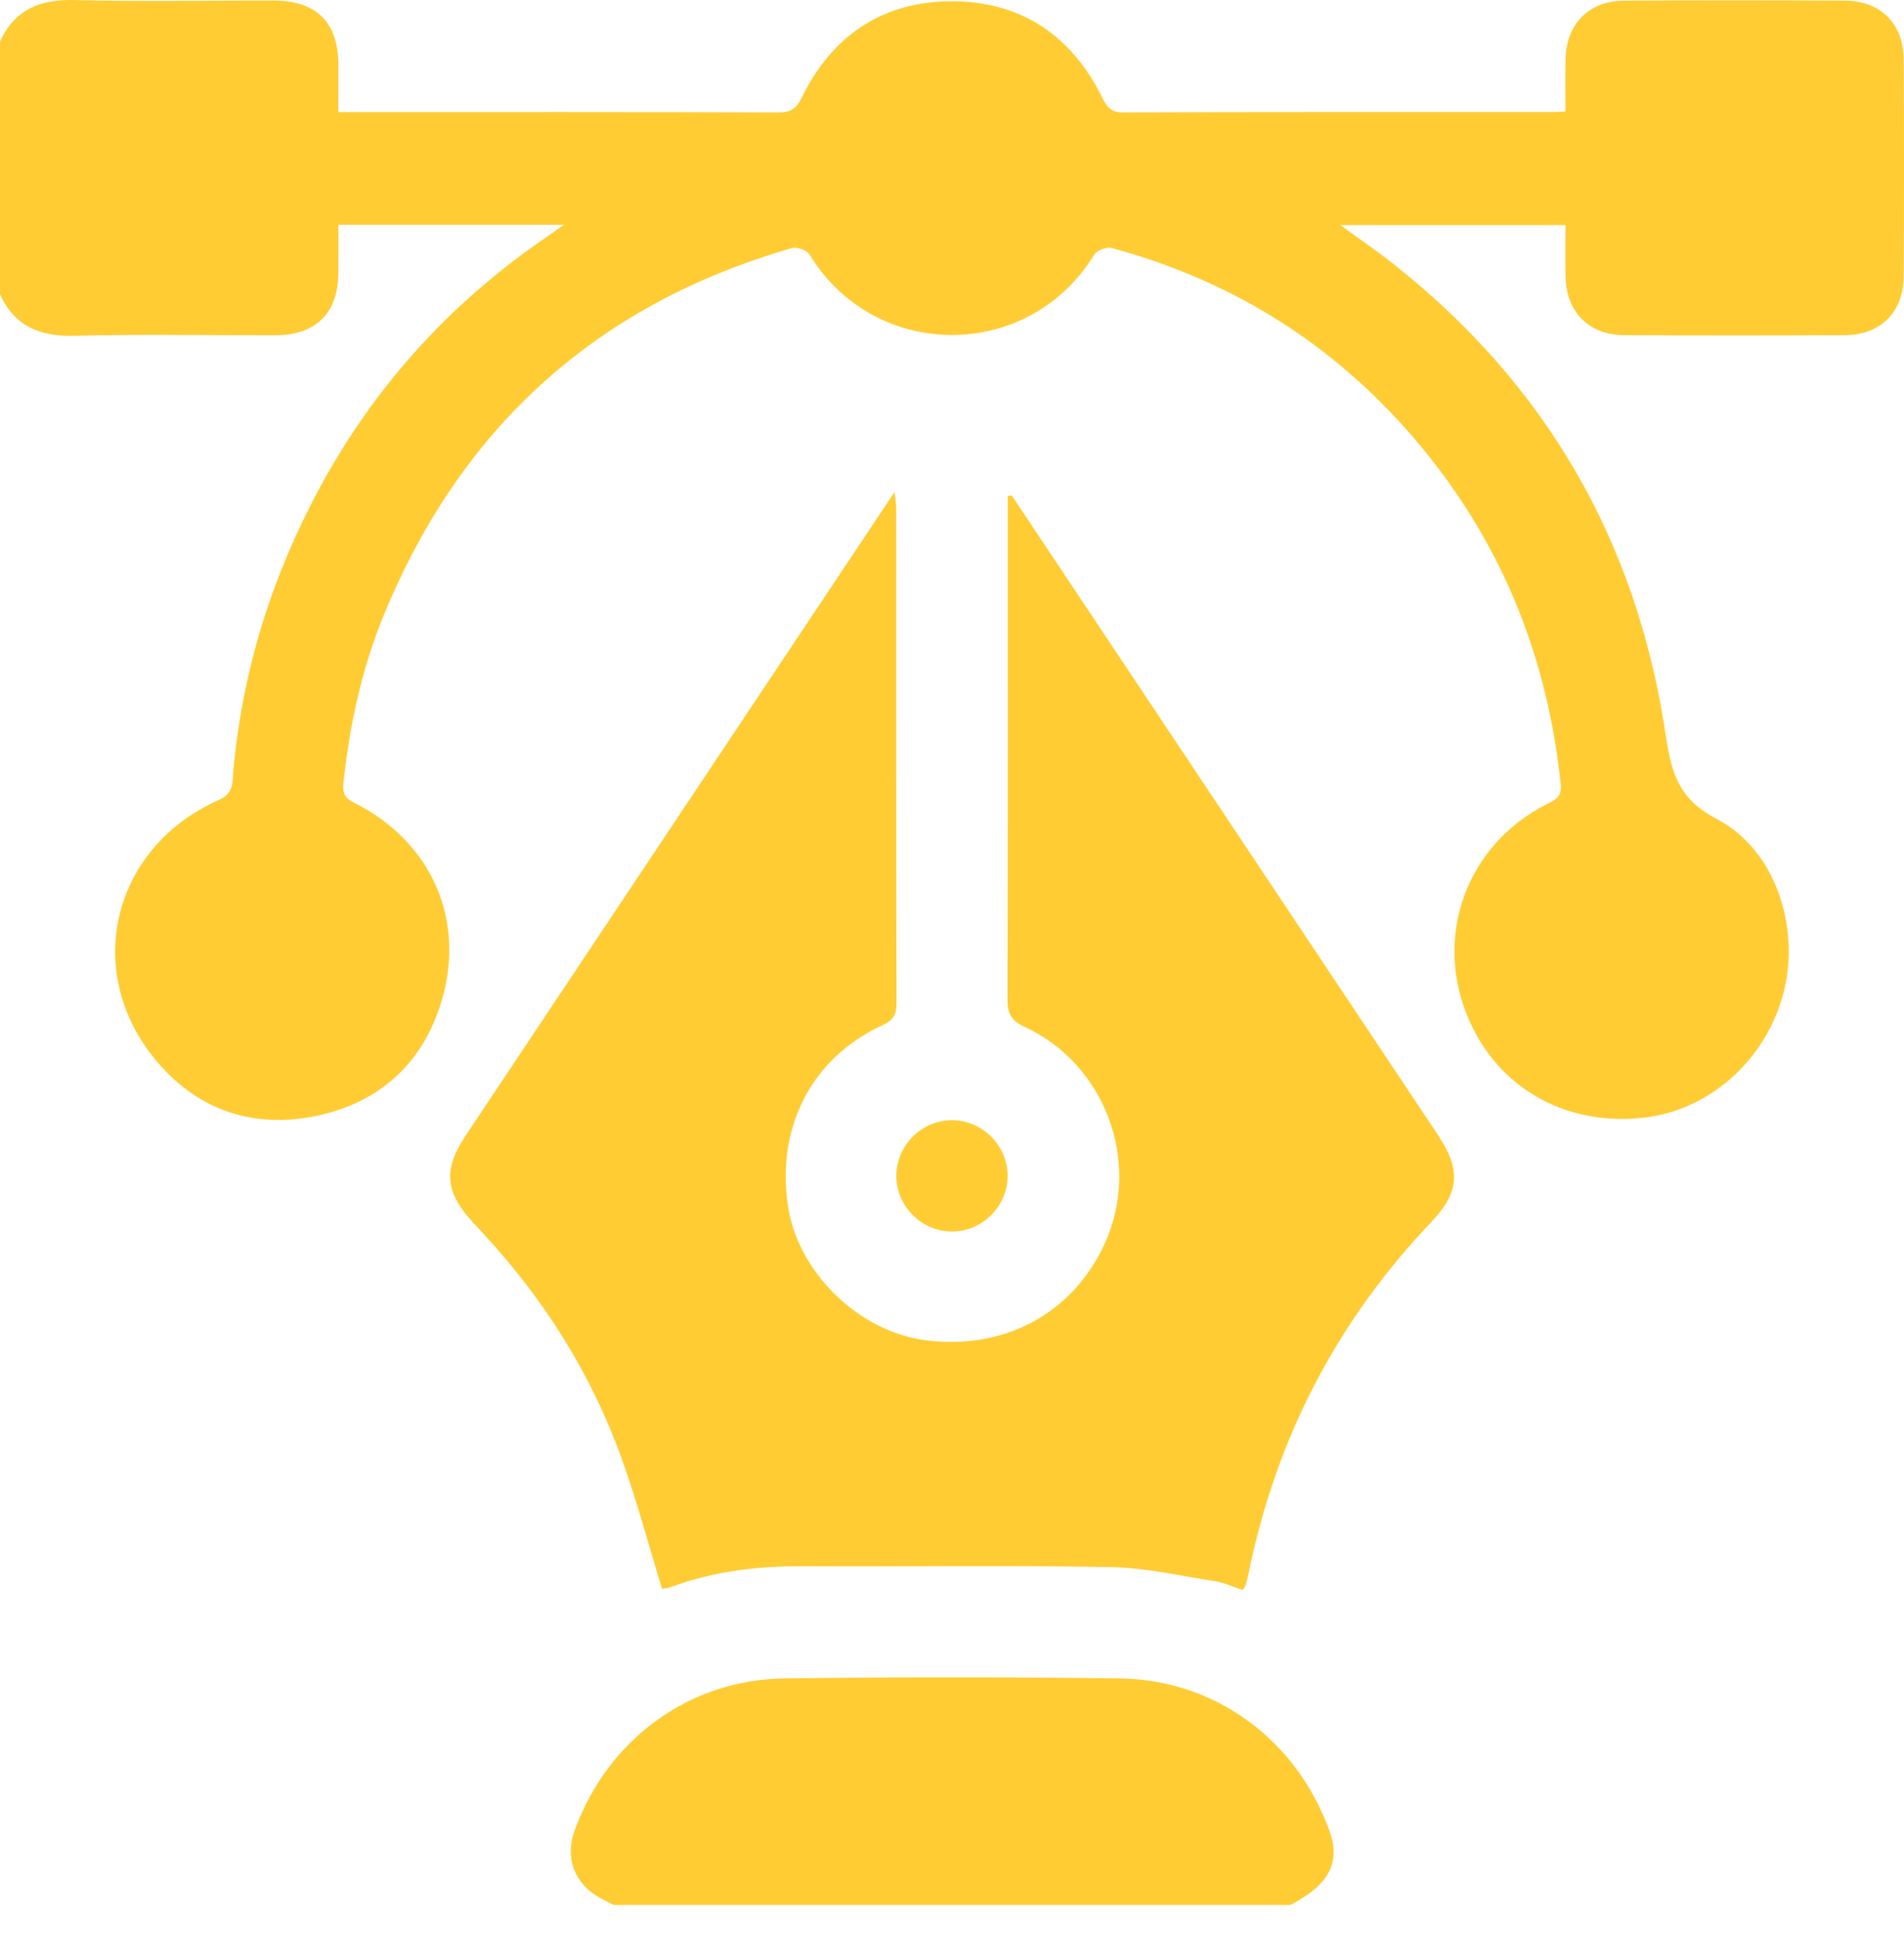
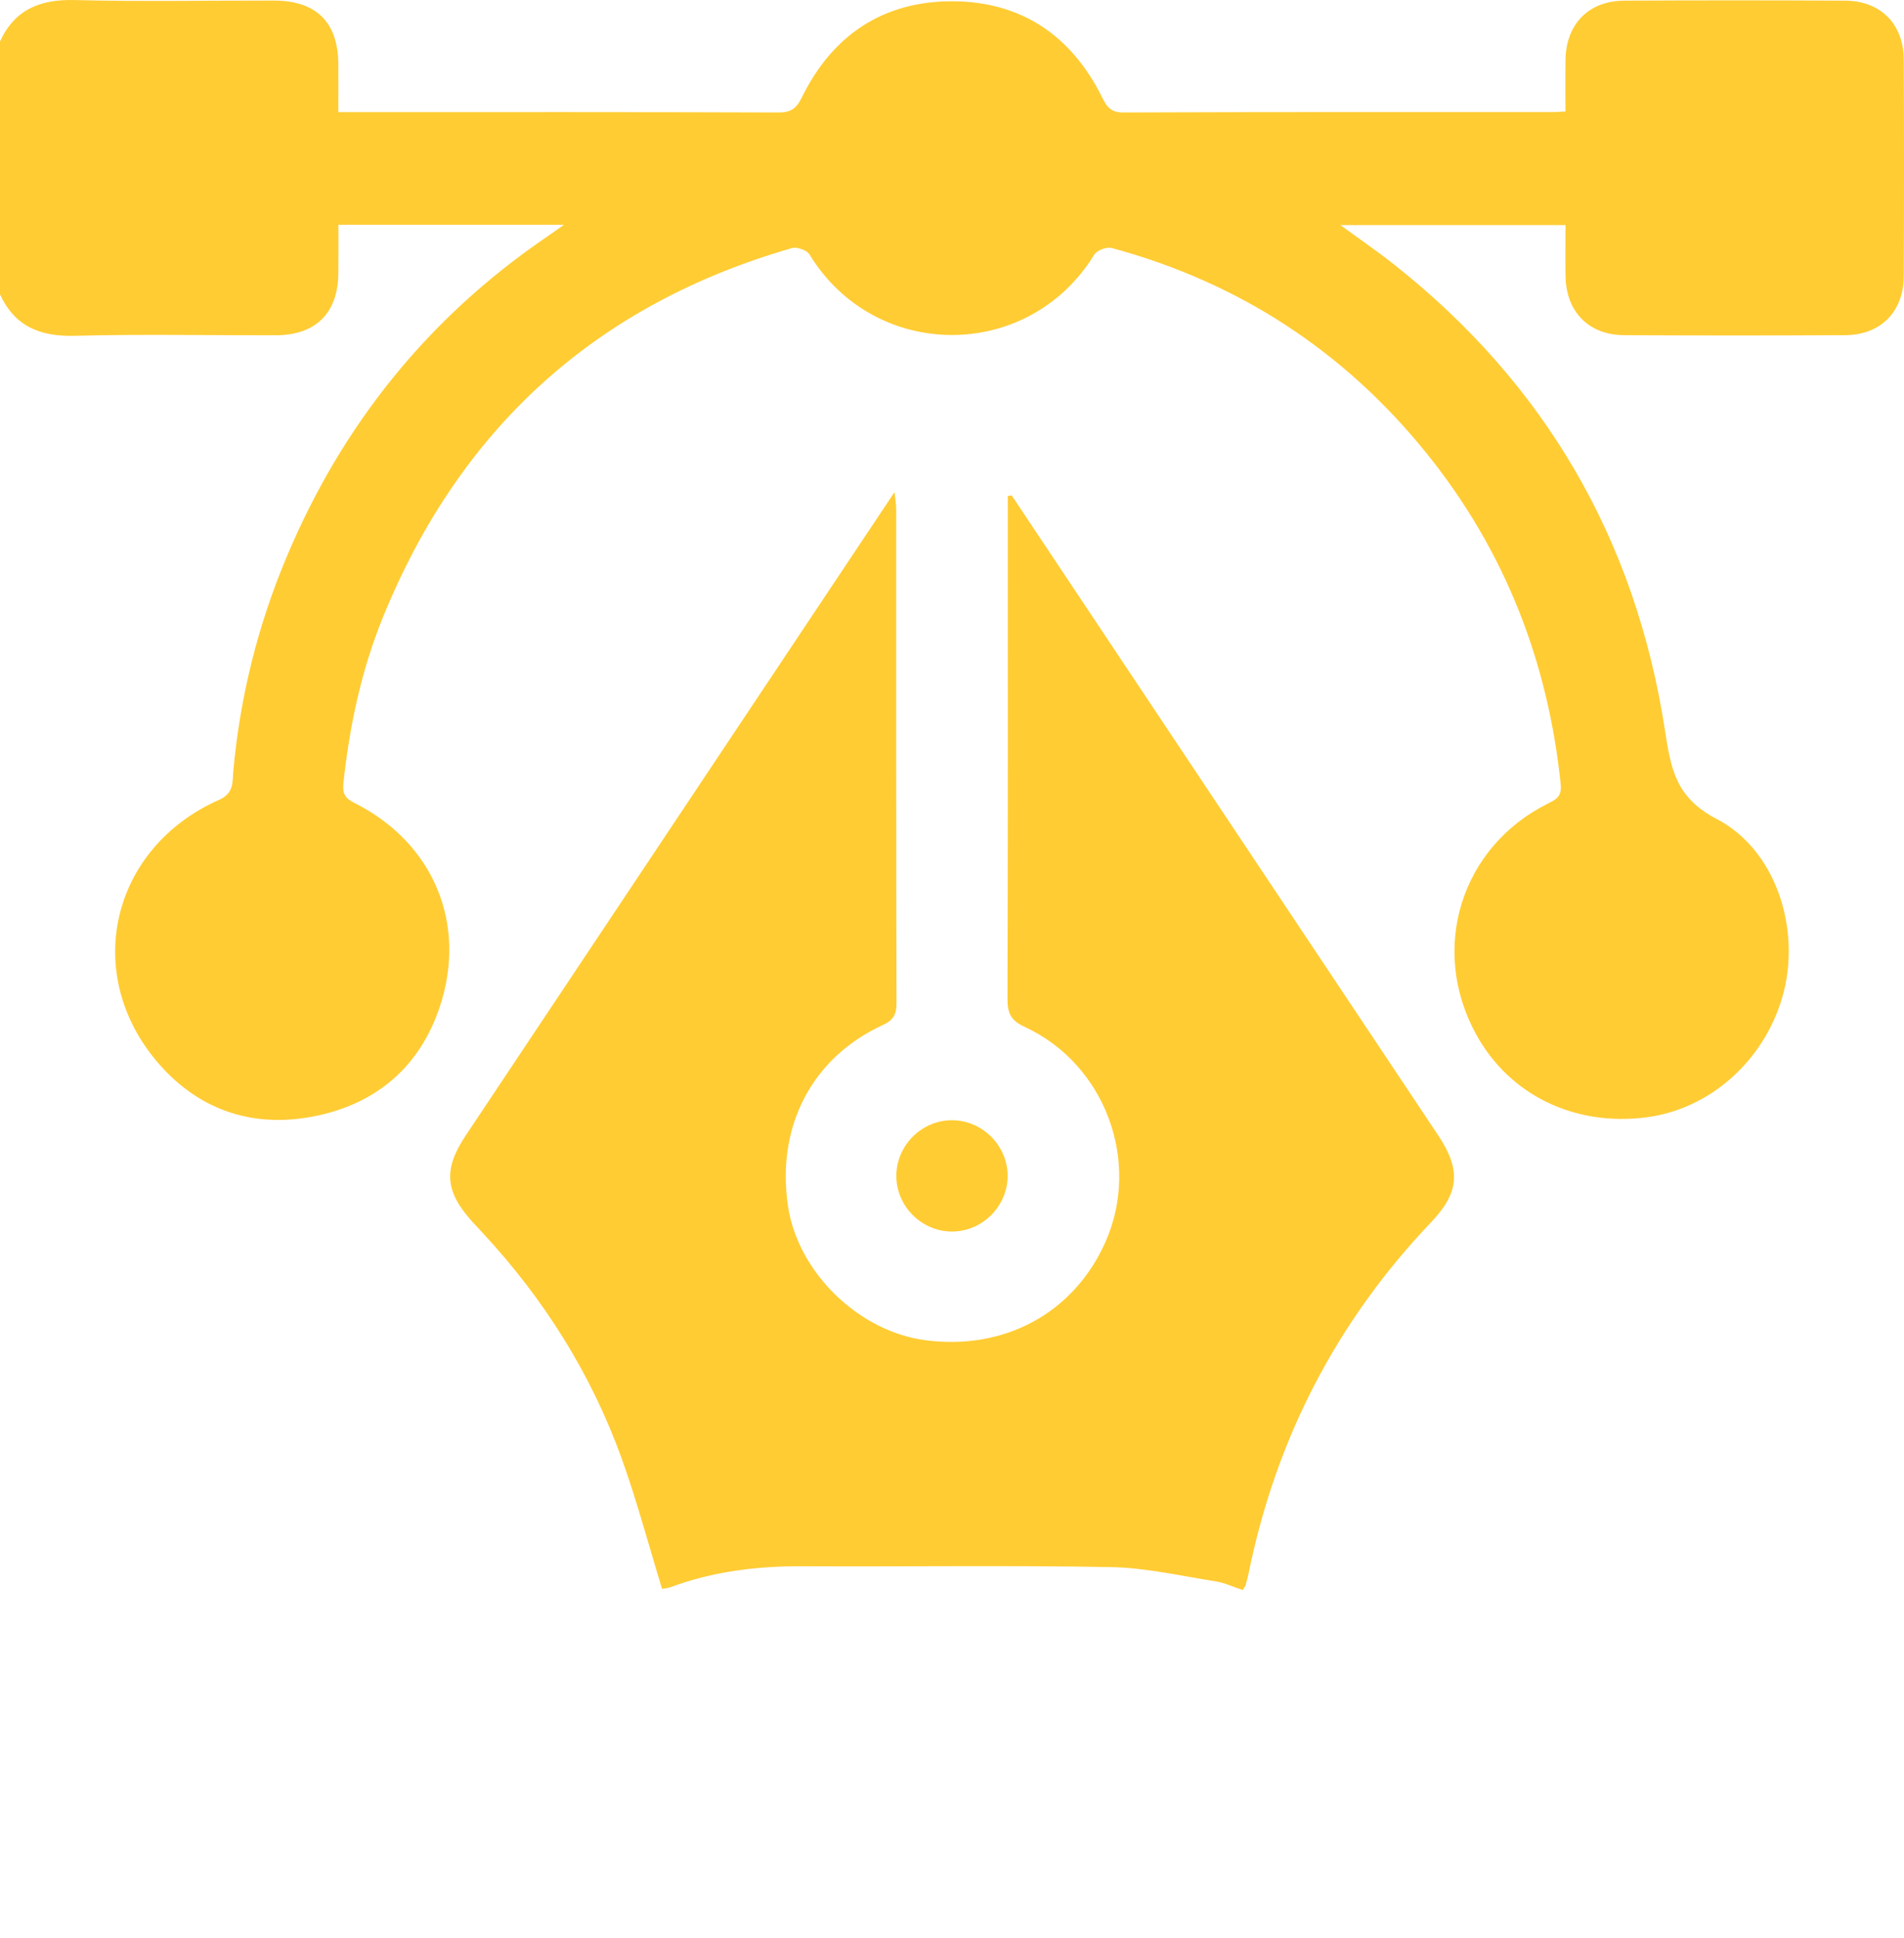
<svg xmlns="http://www.w3.org/2000/svg" width="57" height="58" viewBox="0 0 57 58" fill="#FFCC33">
  <path d="M0 1.241C0.445 0.276 1.209 -0.026 2.245 0.002C4.229 0.053 6.214 0.013 8.2 0.017C9.473 0.02 10.122 0.665 10.129 1.927C10.132 2.386 10.129 2.845 10.129 3.356C10.345 3.356 10.507 3.356 10.669 3.356C14.881 3.356 19.092 3.351 23.304 3.366C23.676 3.368 23.842 3.249 24.004 2.917C24.92 1.049 26.444 0.031 28.52 0.038C30.571 0.046 32.074 1.063 32.99 2.906C33.132 3.193 33.249 3.368 33.626 3.366C37.911 3.349 42.197 3.356 46.482 3.355C46.589 3.355 46.697 3.345 46.865 3.337C46.865 2.799 46.857 2.284 46.867 1.771C46.889 0.717 47.564 0.027 48.618 0.02C50.825 0.007 53.034 0.007 55.241 0.02C56.295 0.025 56.985 0.716 56.991 1.77C57.003 3.941 57.003 6.111 56.991 8.282C56.985 9.336 56.295 10.025 55.241 10.031C53.034 10.043 50.825 10.043 48.618 10.031C47.564 10.025 46.889 9.335 46.868 8.279C46.858 7.78 46.867 7.28 46.867 6.737C44.632 6.737 42.422 6.737 40.128 6.737C40.693 7.15 41.22 7.51 41.719 7.904C46.263 11.491 48.971 16.163 49.846 21.872C50.021 23.009 50.164 23.872 51.394 24.513C53.154 25.43 53.88 27.734 53.41 29.647C52.916 31.653 51.253 33.187 49.293 33.44C47.129 33.721 45.18 32.77 44.186 30.949C42.787 28.388 43.739 25.34 46.348 24.046C46.594 23.924 46.76 23.83 46.723 23.478C46.343 19.786 45.043 16.467 42.712 13.573C40.239 10.506 37.087 8.452 33.281 7.422C33.132 7.382 32.839 7.49 32.76 7.62C30.787 10.839 26.184 10.82 24.232 7.613C24.154 7.486 23.857 7.382 23.708 7.425C17.834 9.117 13.764 12.822 11.464 18.474C10.817 20.062 10.464 21.727 10.281 23.432C10.248 23.749 10.327 23.89 10.605 24.028C12.971 25.214 14 27.64 13.162 30.144C12.573 31.902 11.306 33.001 9.517 33.387C7.657 33.789 5.997 33.273 4.742 31.823C2.433 29.157 3.318 25.372 6.563 23.937C7.01 23.739 6.956 23.396 6.985 23.074C7.186 20.86 7.716 18.73 8.575 16.683C10.231 12.733 12.805 9.523 16.349 7.103C16.5 7 16.649 6.892 16.882 6.728C14.598 6.728 12.408 6.728 10.131 6.728C10.131 7.195 10.135 7.687 10.129 8.181C10.118 9.37 9.455 10.031 8.255 10.034C6.252 10.039 4.247 9.997 2.245 10.05C1.209 10.078 0.445 9.776 0 8.811C0 6.287 0 3.763 0 1.241Z" fill="#FFCC33" />
-   <path d="M18.368 57.013C18.238 56.946 18.109 56.881 17.98 56.812C17.203 56.396 16.901 55.613 17.201 54.789C18.192 52.064 20.617 50.269 23.495 50.233C26.83 50.193 30.166 50.193 33.503 50.233C36.382 50.268 38.807 52.064 39.797 54.789C40.144 55.743 39.792 56.412 38.63 57.013C31.876 57.013 25.122 57.013 18.368 57.013Z" fill="#FFCC33" />
  <path d="M30.287 14.828C32.25 17.773 34.213 20.719 36.177 23.664C38.469 27.104 40.764 30.542 43.055 33.981C43.734 35.002 43.698 35.681 42.852 36.571C40.002 39.563 38.186 43.084 37.371 47.129C37.348 47.238 37.318 47.345 37.286 47.451C37.276 47.485 37.249 47.514 37.202 47.588C36.936 47.502 36.665 47.372 36.381 47.327C35.342 47.164 34.299 46.922 33.255 46.902C30.176 46.846 27.098 46.892 24.018 46.877C22.67 46.87 21.356 47.03 20.087 47.499C19.987 47.535 19.877 47.543 19.82 47.554C19.417 46.24 19.071 44.933 18.616 43.666C17.702 41.124 16.287 38.877 14.446 36.897C14.346 36.788 14.243 36.681 14.144 36.571C13.32 35.66 13.265 34.999 13.946 33.979C16.699 29.845 19.456 25.712 22.212 21.578C23.712 19.326 25.214 17.076 26.779 14.729C26.804 14.958 26.829 15.088 26.829 15.216C26.83 20.15 26.827 25.083 26.838 30.017C26.84 30.359 26.749 30.532 26.424 30.681C24.298 31.657 23.229 33.736 23.593 36.116C23.894 38.086 25.709 39.851 27.701 40.112C30.079 40.423 32.148 39.295 33.092 37.176C34.165 34.765 33.086 31.847 30.674 30.733C30.268 30.546 30.16 30.33 30.161 29.903C30.176 25.062 30.171 20.221 30.171 15.38C30.171 15.202 30.171 15.022 30.171 14.844C30.208 14.841 30.247 14.835 30.287 14.828Z" fill="#FFCC33" />
  <path d="M30.165 35.204C30.159 36.113 29.398 36.866 28.489 36.859C27.58 36.854 26.827 36.092 26.834 35.183C26.84 34.274 27.601 33.521 28.51 33.528C29.418 33.534 30.171 34.297 30.165 35.204Z" fill="#FFCC33" />
</svg>